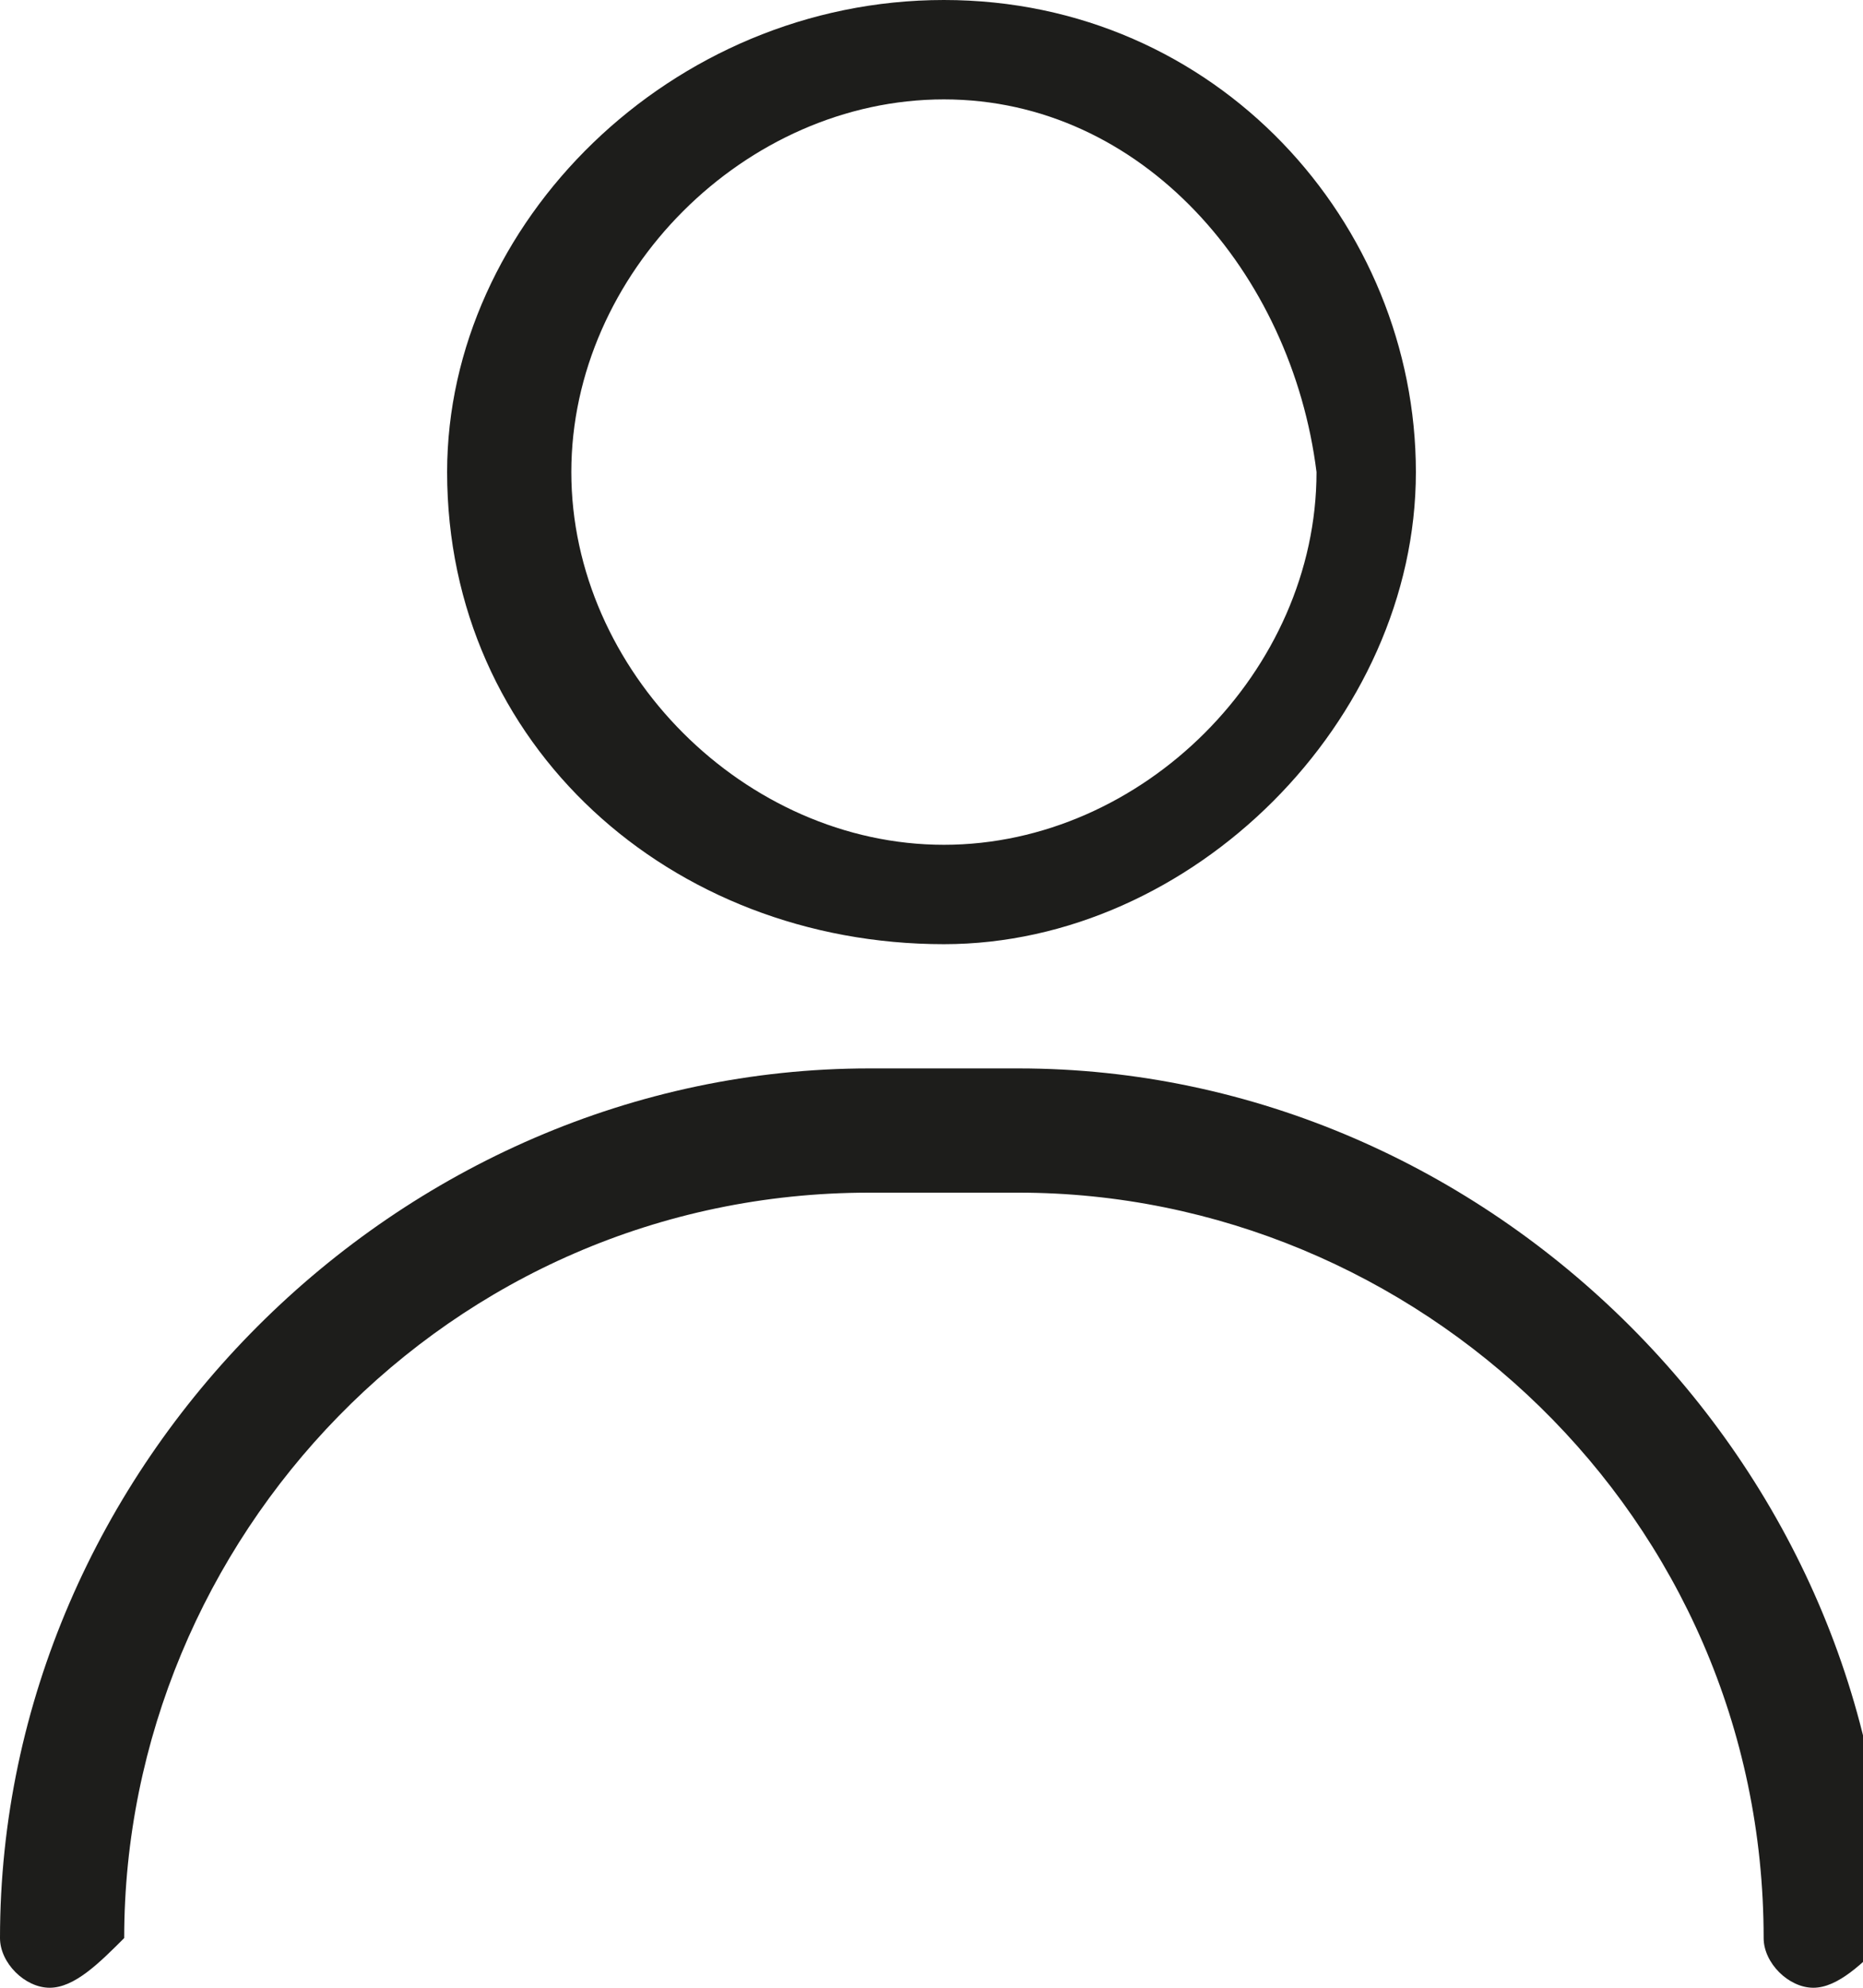
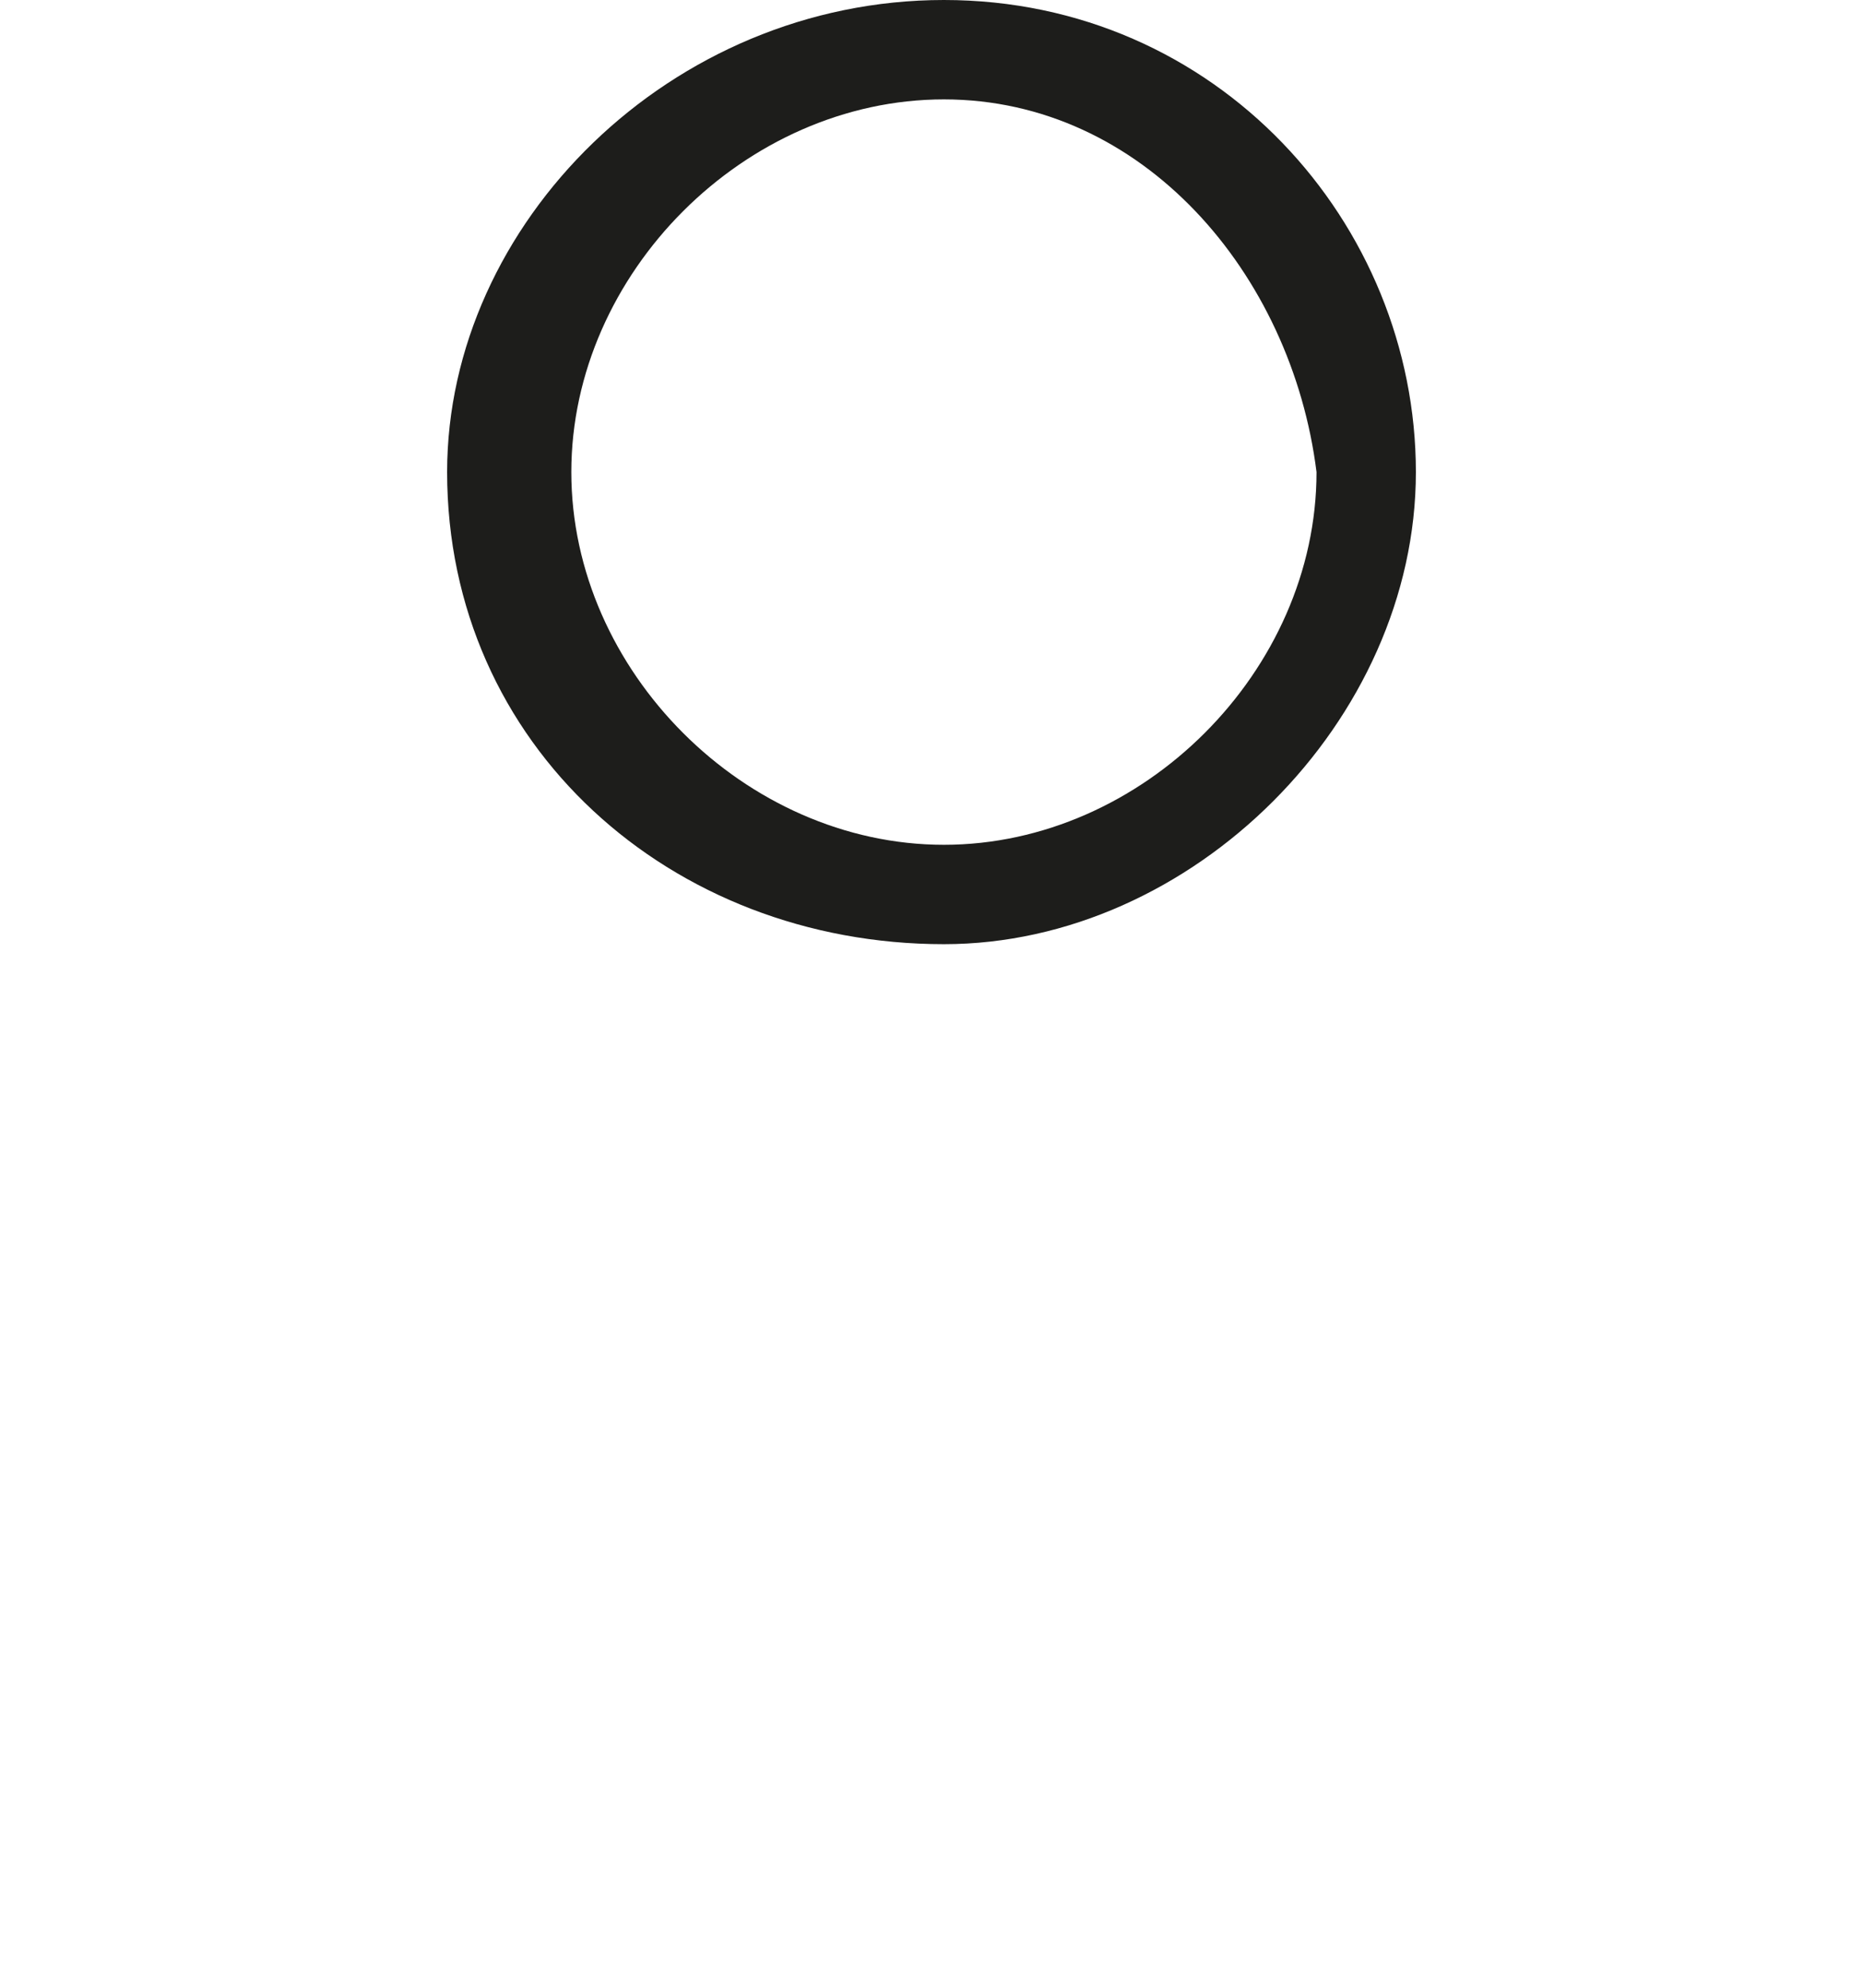
<svg xmlns="http://www.w3.org/2000/svg" version="1.1" id="Layer_1" x="0px" y="0px" viewBox="0 0 7.5 8" style="enable-background:new 0 0 7.5 8;" xml:space="preserve">
  <style type="text/css">
	.st0{fill:#1D1D1B;}
</style>
  <g>
    <g>
      <g id="XMLID_29_">
        <g id="XMLID_30_">
          <g id="XMLID_32_">
            <g>
              <g>
                <path class="st0" d="M3.8,3.8C2.7,3.8,1.8,3,1.8,1.9C1.8,0.9,2.7,0,3.8,0c1.1,0,1.9,0.9,1.9,1.9S4.8,3.8,3.8,3.8z M3.8,0.4         c-0.8,0-1.5,0.7-1.5,1.5c0,0.8,0.7,1.5,1.5,1.5c0.8,0,1.5-0.7,1.5-1.5C5.2,1.1,4.6,0.4,3.8,0.4z" />
              </g>
            </g>
          </g>
          <g id="XMLID_31_">
            <g>
-               <path class="st0" d="M7.3,8C7.2,8,7.1,7.9,7.1,7.8c0-1.7-1.4-3-3-3H3.5c-1.7,0-3,1.4-3,3C0.4,7.9,0.3,8,0.2,8S0,7.9,0,7.8        c0-1.9,1.6-3.5,3.5-3.5h0.6c1.9,0,3.5,1.6,3.5,3.5C7.5,7.9,7.4,8,7.3,8z" />
-             </g>
+               </g>
          </g>
        </g>
      </g>
    </g>
  </g>
</svg>